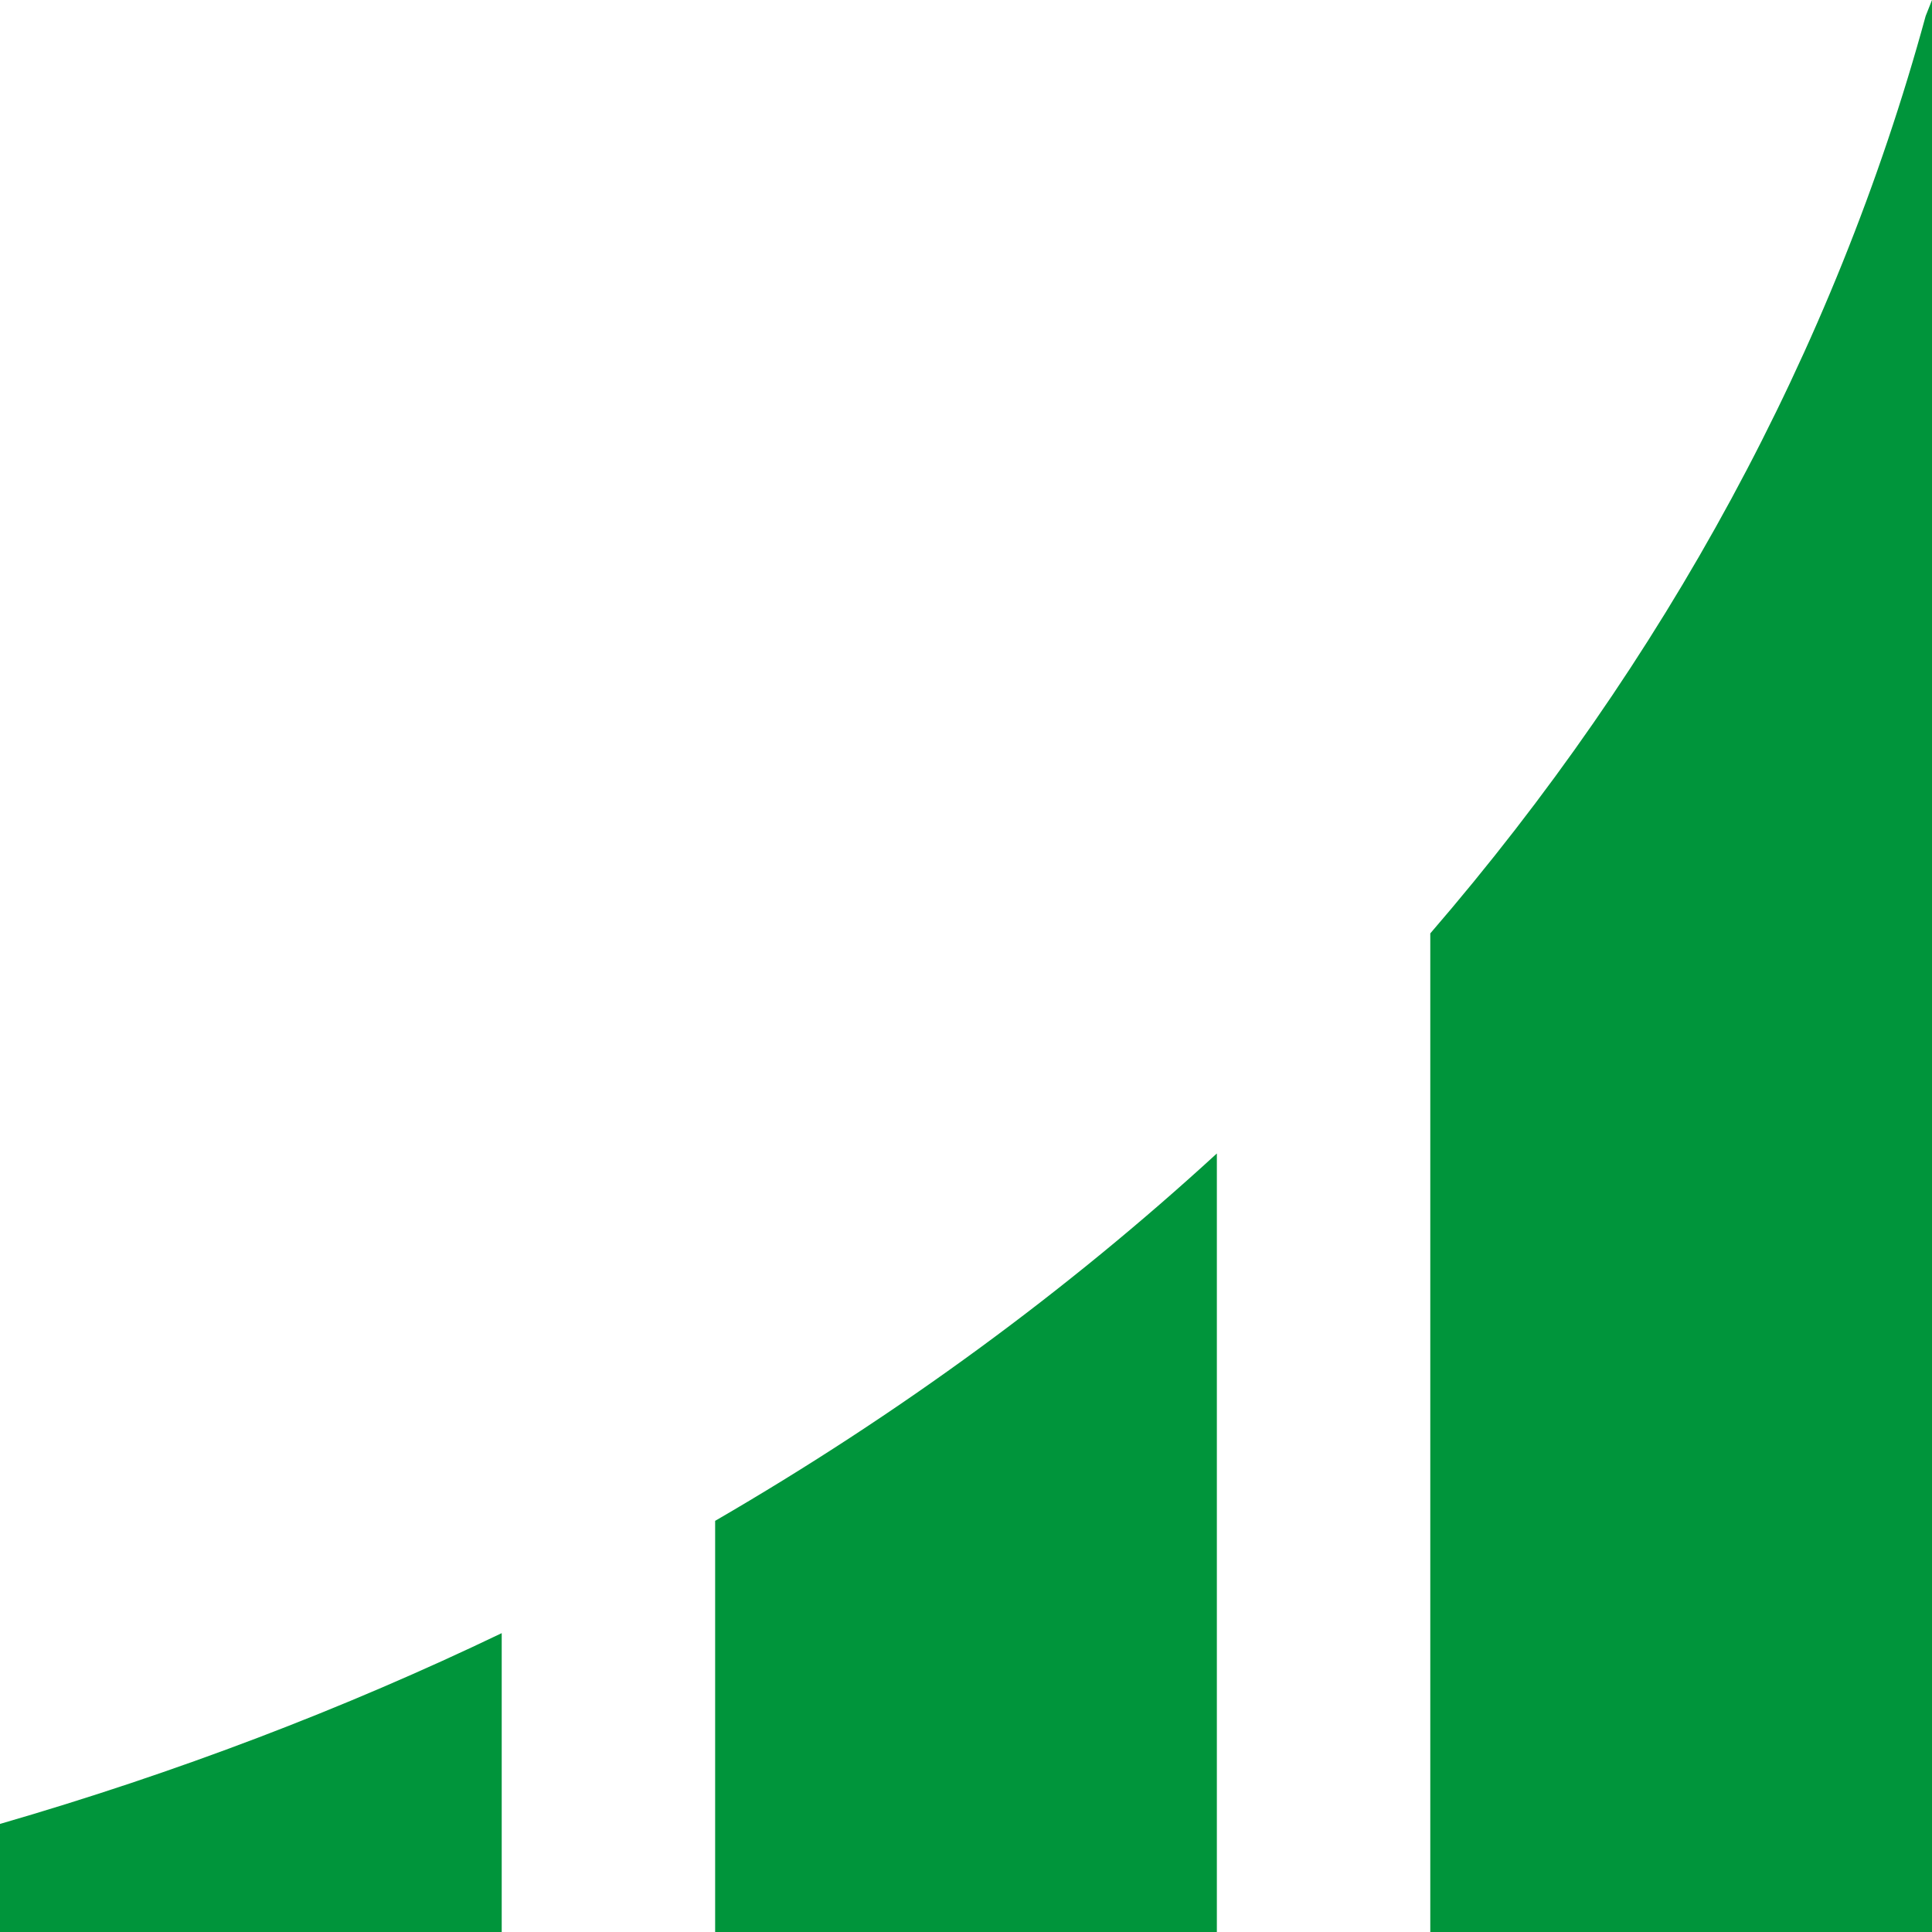
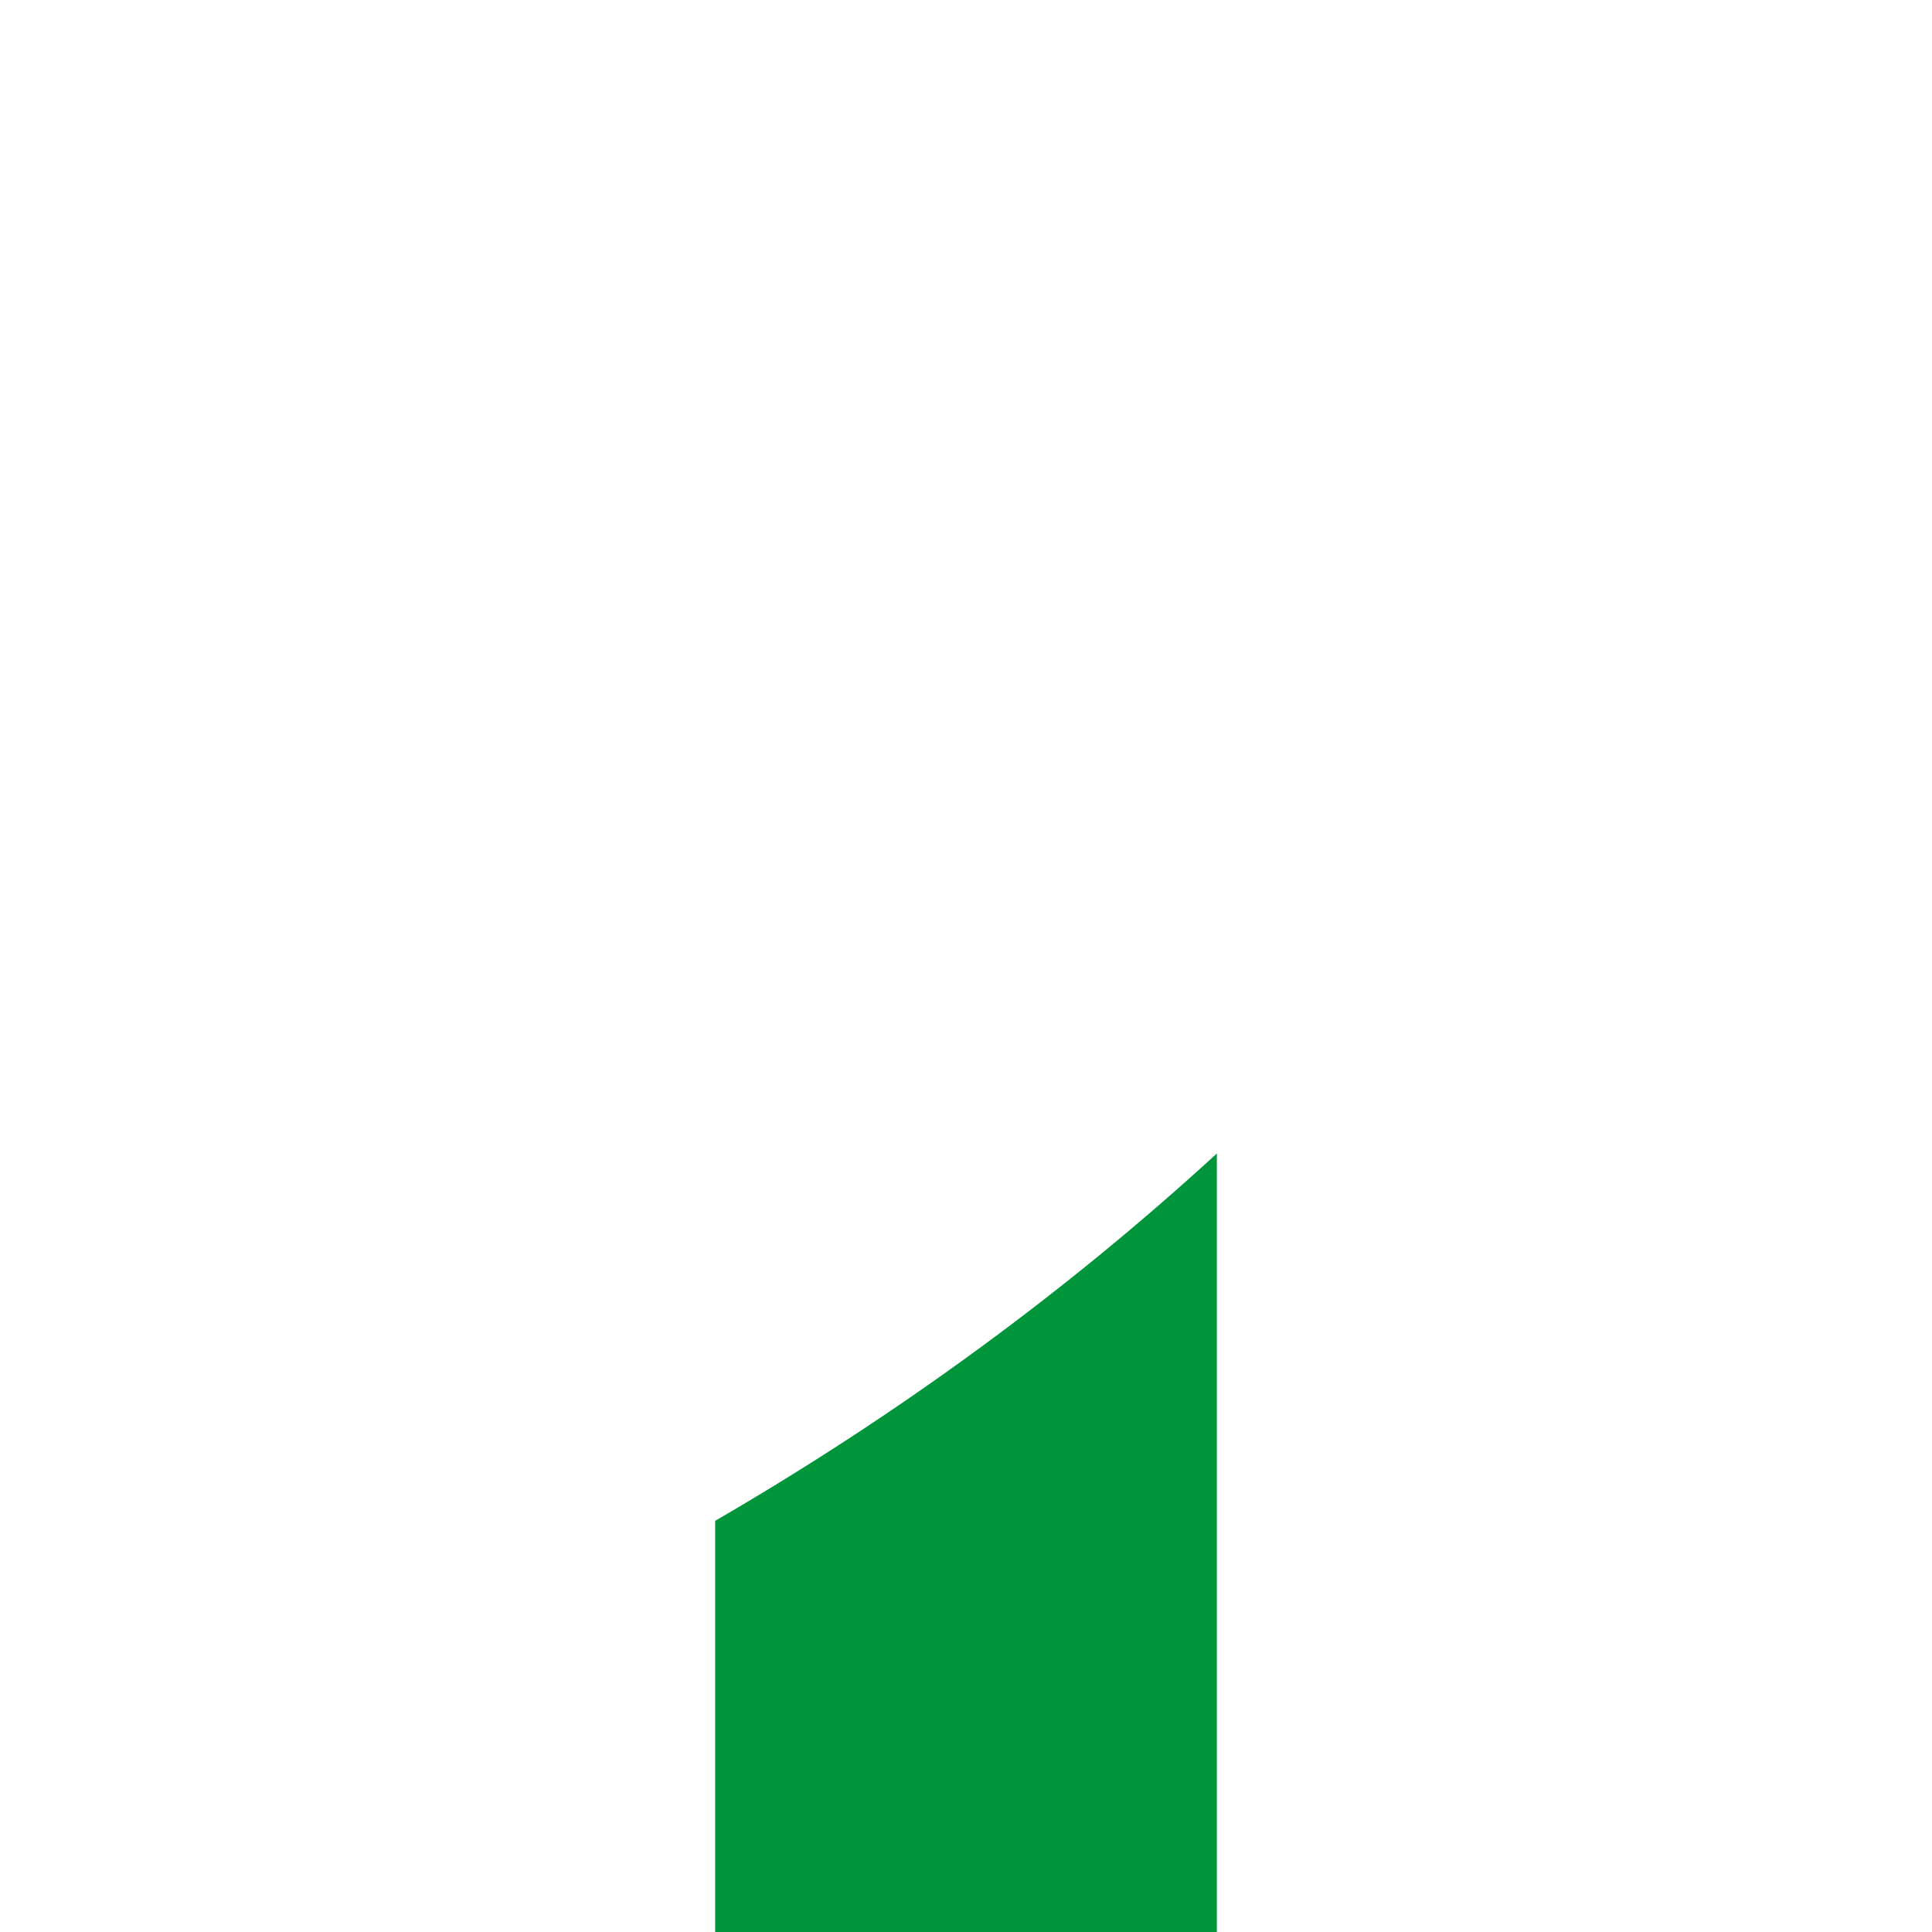
<svg xmlns="http://www.w3.org/2000/svg" id="Layer_1" viewBox="0 0 64 64">
  <defs>
    <style>
      .cls-1 {
        fill: #00953b;
      }
    </style>
  </defs>
-   <path class="cls-1" d="M47.38,30.92v33.08s16.62,0,16.62,0V0c-.07.18-.14.35-.21.53-3.03,11.1-8.66,21.41-16.41,30.39Z" />
  <path class="cls-1" d="M23.69,50.37v13.63s16.62,0,16.62,0v-25.79c-4.96,4.55-10.52,8.63-16.62,12.17Z" />
-   <path class="cls-1" d="M0,60.41v3.59h16.62v-9.9c-5.23,2.51-10.79,4.63-16.62,6.32Z" />
</svg>